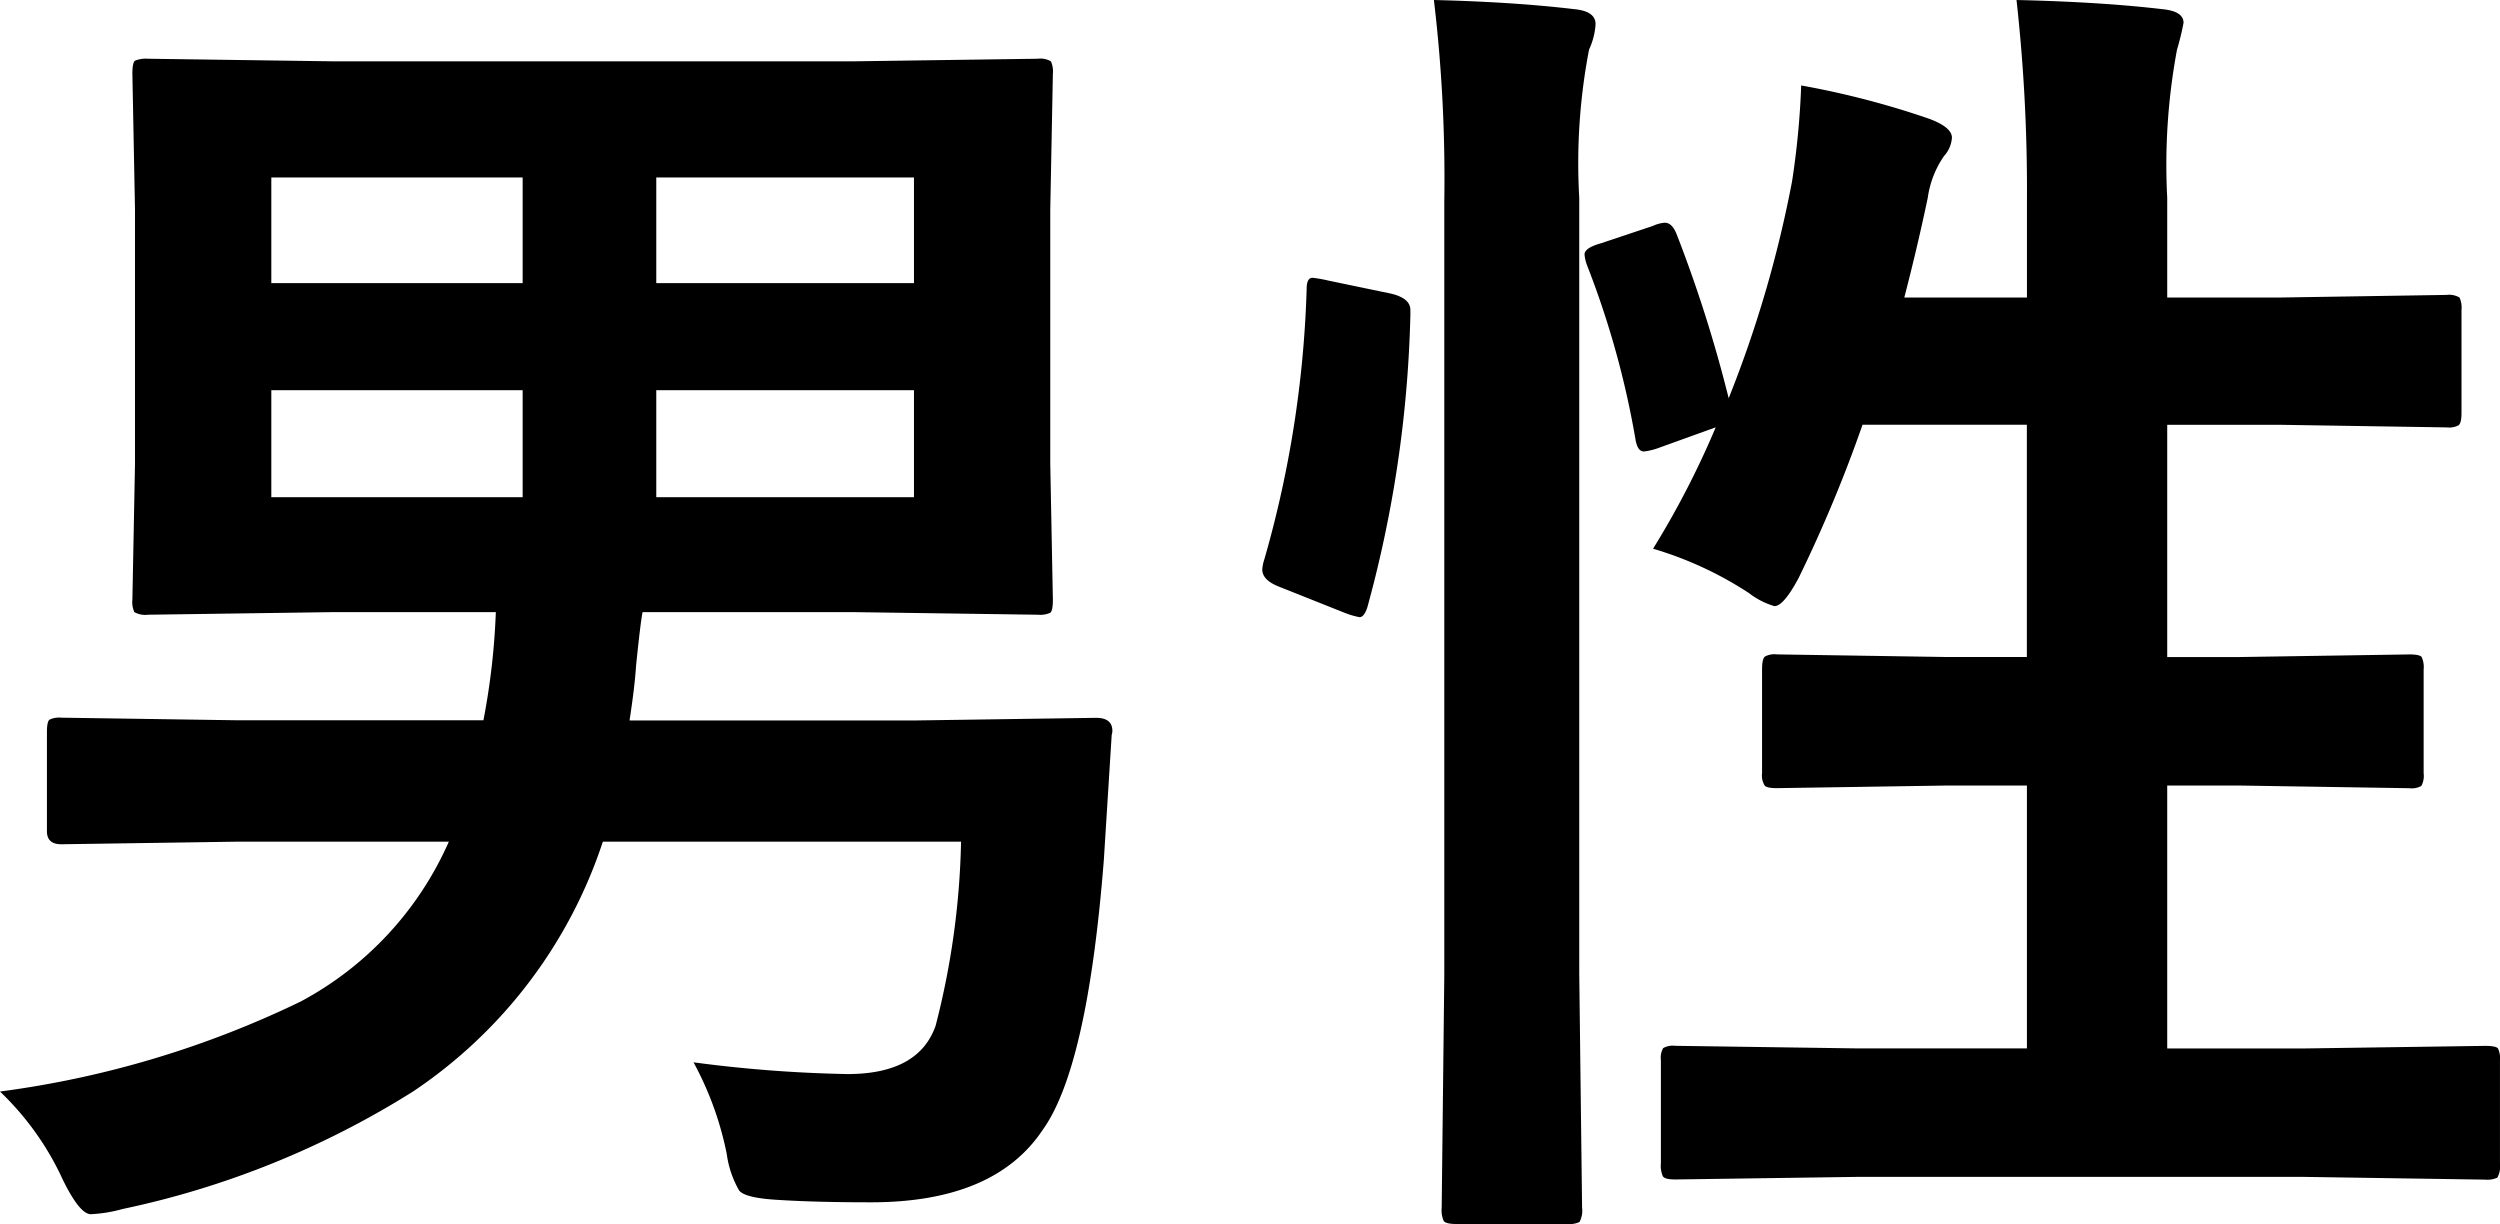
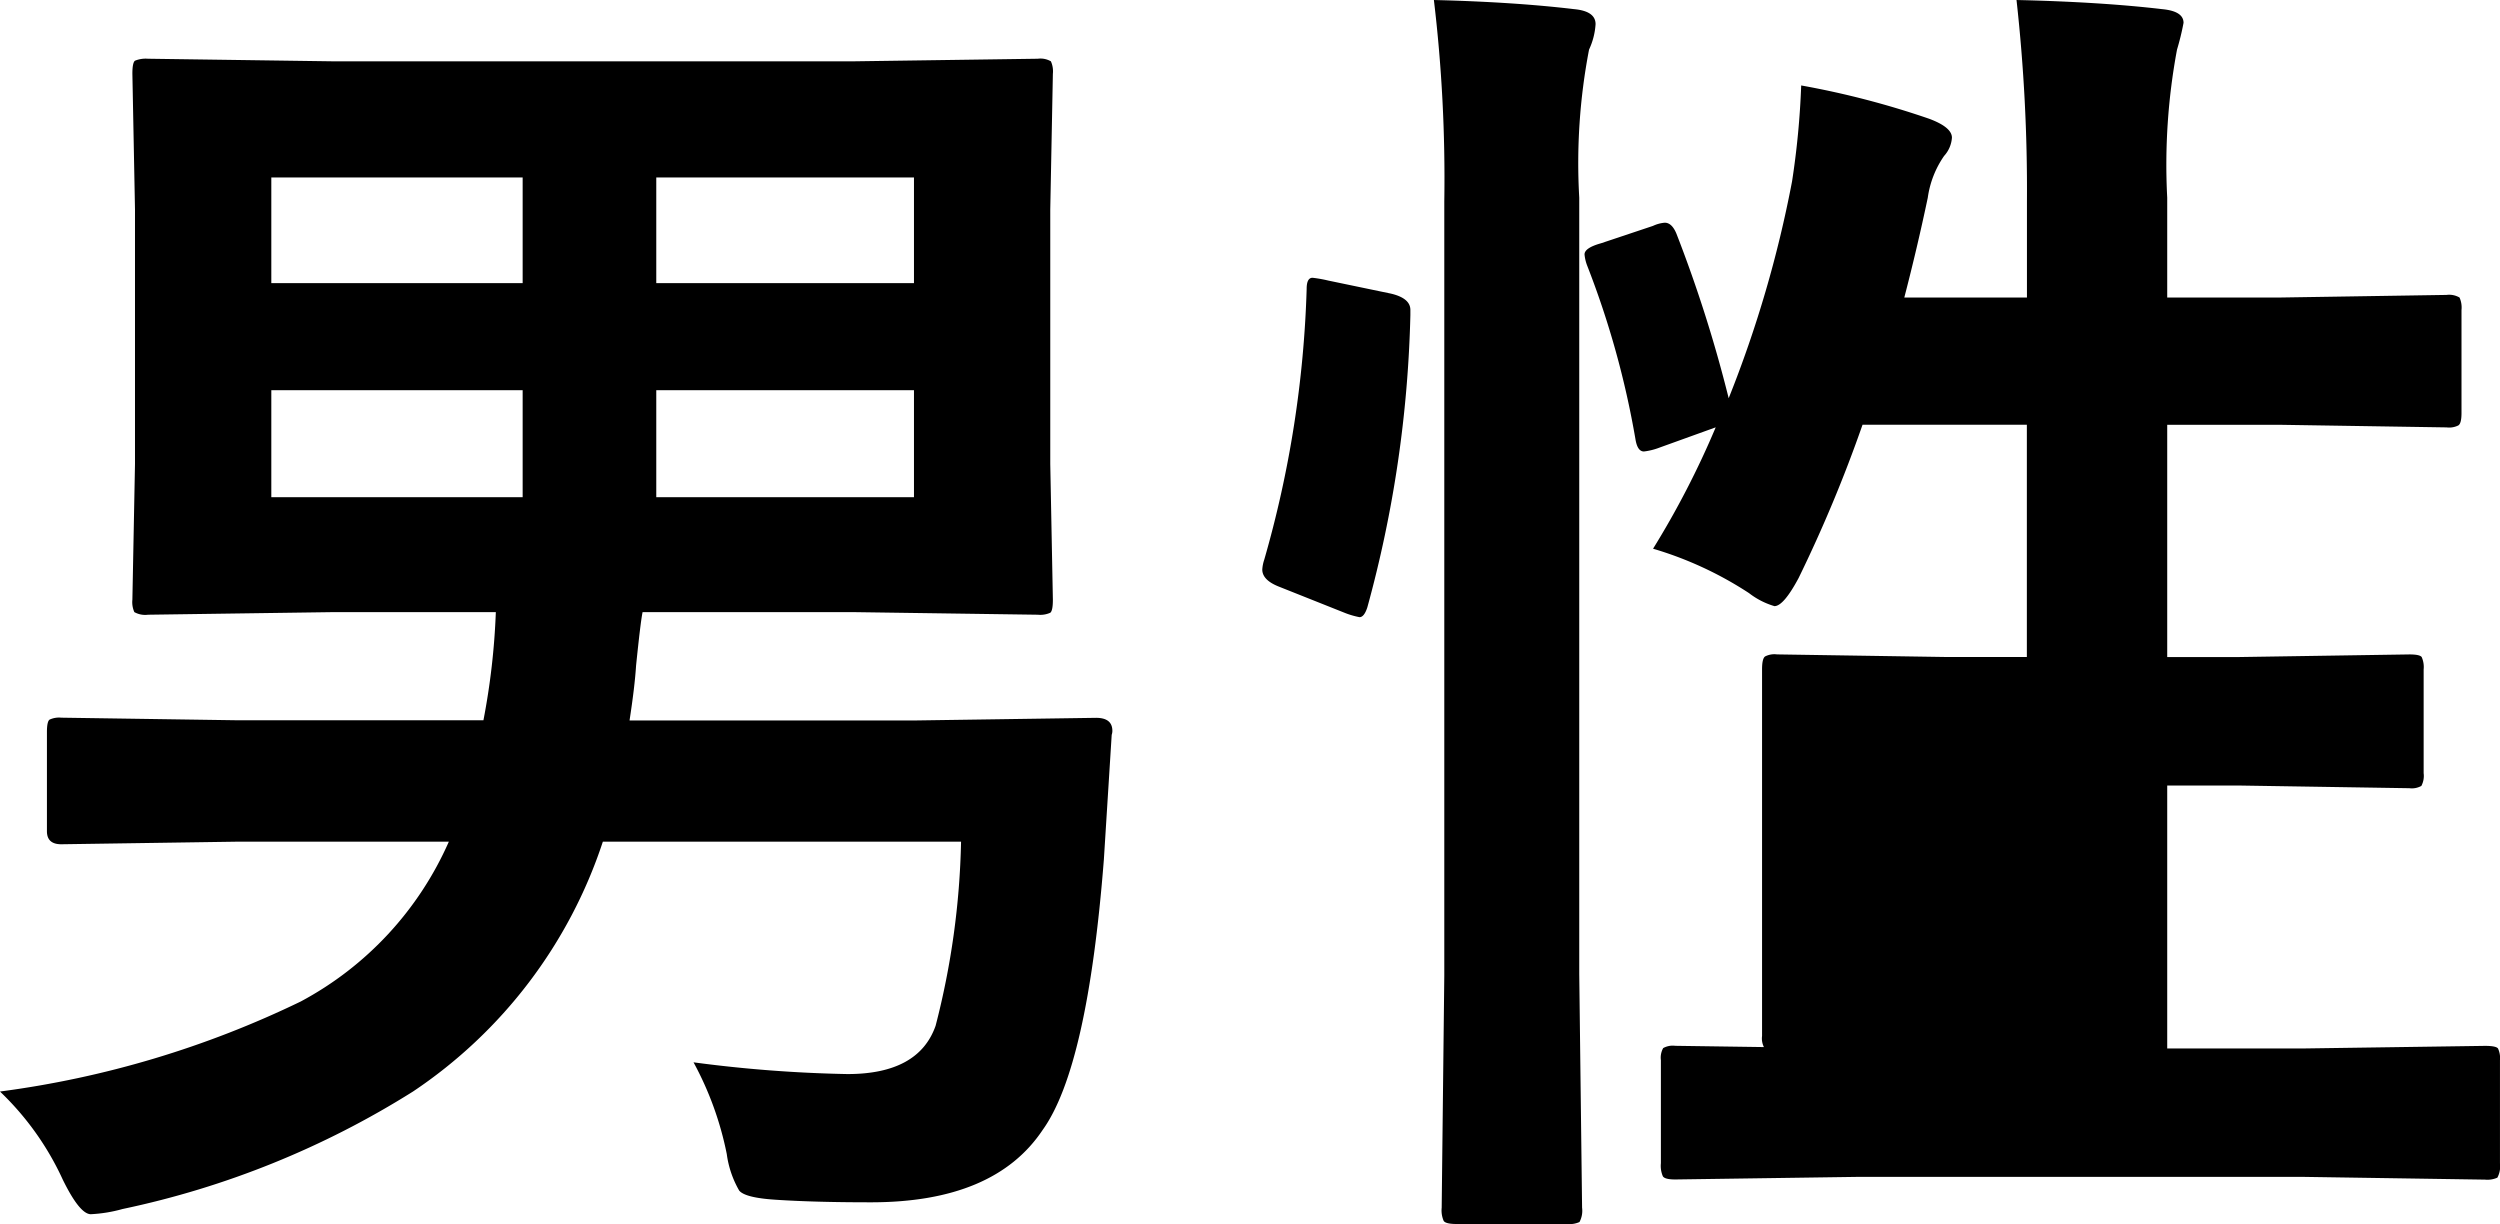
<svg xmlns="http://www.w3.org/2000/svg" width="78.58" height="38.473" viewBox="0 0 78.58 38.473">
-   <path id="パス_16" data-name="パス 16" d="M-8.62-8.736H-19.879A15.147,15.147,0,0,1-25.847-.882,27.942,27.942,0,0,1-34.973,2.81a4.507,4.507,0,0,1-1,.164q-.349,0-.882-1.087A9.006,9.006,0,0,0-38.829-.882a30.9,30.9,0,0,0,9.454-2.83,10.482,10.482,0,0,0,4.655-5.024h-6.624l-5.558.082q-.451,0-.451-.41v-3.117q0-.328.082-.39a.706.706,0,0,1,.369-.062l5.558.082h7.711a22.2,22.2,0,0,0,.39-3.4h-5.086l-5.845.082a.7.7,0,0,1-.431-.082.765.765,0,0,1-.062-.39l.082-4.266v-8l-.082-4.266q0-.349.082-.41a.9.9,0,0,1,.41-.062l5.845.082h16.3l5.824-.082a.649.649,0,0,1,.41.082.766.766,0,0,1,.062.39l-.082,4.266v8l.082,4.266q0,.349-.082.41a.765.765,0,0,1-.39.062l-5.824-.082h-6.6q-.062.287-.205,1.682-.041.656-.205,1.723h9.023l5.64-.082q.513,0,.513.41a.387.387,0,0,1-.021.123l-.246,3.917Q-4.642-1.641-6.057.328-7.575,2.6-11.451,2.6q-1.8,0-3.015-.082-.943-.062-1.128-.287a3.123,3.123,0,0,1-.39-1.148A10.216,10.216,0,0,0-17.029-1.8a42.234,42.234,0,0,0,4.84.369q2.235,0,2.769-1.518A25.027,25.027,0,0,0-8.62-8.736ZM-10.1-19.564v-3.363h-8.1v3.363Zm0-10.049h-8.1v3.322h8.1ZM-30.3-19.564h7.9v-3.363h-7.9Zm0-6.727h7.9v-3.322h-7.9Zm43.429-1.8a1.083,1.083,0,0,1,.369-.1q.226,0,.369.349a42.489,42.489,0,0,1,1.641,5.168A36.969,36.969,0,0,0,17.5-29.49a25.926,25.926,0,0,0,.287-3.015,26.985,26.985,0,0,1,4.02,1.046q.718.267.718.595a.945.945,0,0,1-.246.574,3.036,3.036,0,0,0-.513,1.313q-.328,1.559-.738,3.138h3.855v-3.015a54.059,54.059,0,0,0-.328-6.337q2.666.062,4.573.287.677.062.677.431a8.037,8.037,0,0,1-.205.841,19.719,19.719,0,0,0-.308,4.655v3.138H32.82l5.25-.082a.649.649,0,0,1,.41.082.765.765,0,0,1,.062.39v3.24q0,.328-.1.39a.641.641,0,0,1-.369.062l-5.25-.082H29.292v7.3h2.276l5.332-.082q.328,0,.39.082a.765.765,0,0,1,.062.39v3.261a.667.667,0,0,1-.072.4.616.616,0,0,1-.379.072L31.569-10.5H29.292v8.265h4.245l5.742-.082q.349,0,.41.082a.706.706,0,0,1,.062.369v3.24a.748.748,0,0,1-.082.451.766.766,0,0,1-.39.062L33.537,1.8H19.592l-5.763.082q-.328,0-.39-.1a.827.827,0,0,1-.062-.41v-3.24a.616.616,0,0,1,.072-.379.616.616,0,0,1,.379-.072l5.763.082h5.291V-10.5H22.361l-5.332.082q-.328,0-.39-.082a.6.6,0,0,1-.082-.39V-14.15q0-.349.1-.41a.641.641,0,0,1,.369-.062l5.332.082h2.522v-7.3H19.715a43.906,43.906,0,0,1-2.01,4.819q-.472.882-.759.882a2.414,2.414,0,0,1-.8-.41,11.389,11.389,0,0,0-3.015-1.395A27.6,27.6,0,0,0,15.1-21.759l-1.764.636a2.014,2.014,0,0,1-.492.123q-.205,0-.267-.39a28.031,28.031,0,0,0-1.518-5.455,1.305,1.305,0,0,1-.082-.349q0-.205.513-.349Zm-6.891-7.1q2.522.062,4.409.287.677.062.677.472a2.207,2.207,0,0,1-.205.8,18.907,18.907,0,0,0-.308,4.655v24.4L10.9,2.769a.748.748,0,0,1-.082.451.765.765,0,0,1-.39.062H6.959q-.349,0-.41-.1a.827.827,0,0,1-.062-.41l.082-7.3V-28.854A47.348,47.348,0,0,0,6.242-35.191ZM2.919-26.373l1.969.41q.615.144.615.513v.164A37.967,37.967,0,0,1,4.15-16.1q-.1.308-.246.308a2.571,2.571,0,0,1-.431-.123l-2.112-.841q-.513-.205-.513-.533A1.189,1.189,0,0,1,.91-17.6a34.413,34.413,0,0,0,1.333-8.511q0-.349.185-.349A4.093,4.093,0,0,1,2.919-26.373Z" transform="translate(38.828 35.191)" />
+   <path id="パス_16" data-name="パス 16" d="M-8.62-8.736H-19.879A15.147,15.147,0,0,1-25.847-.882,27.942,27.942,0,0,1-34.973,2.81a4.507,4.507,0,0,1-1,.164q-.349,0-.882-1.087A9.006,9.006,0,0,0-38.829-.882a30.9,30.9,0,0,0,9.454-2.83,10.482,10.482,0,0,0,4.655-5.024h-6.624l-5.558.082q-.451,0-.451-.41v-3.117q0-.328.082-.39a.706.706,0,0,1,.369-.062l5.558.082h7.711a22.2,22.2,0,0,0,.39-3.4h-5.086l-5.845.082a.7.7,0,0,1-.431-.082.765.765,0,0,1-.062-.39l.082-4.266v-8l-.082-4.266q0-.349.082-.41a.9.9,0,0,1,.41-.062l5.845.082h16.3l5.824-.082a.649.649,0,0,1,.41.082.766.766,0,0,1,.062.39l-.082,4.266v8l.082,4.266q0,.349-.082.41a.765.765,0,0,1-.39.062l-5.824-.082h-6.6q-.062.287-.205,1.682-.041.656-.205,1.723h9.023l5.64-.082q.513,0,.513.41a.387.387,0,0,1-.021.123l-.246,3.917Q-4.642-1.641-6.057.328-7.575,2.6-11.451,2.6q-1.8,0-3.015-.082-.943-.062-1.128-.287a3.123,3.123,0,0,1-.39-1.148A10.216,10.216,0,0,0-17.029-1.8a42.234,42.234,0,0,0,4.84.369q2.235,0,2.769-1.518A25.027,25.027,0,0,0-8.62-8.736ZM-10.1-19.564v-3.363h-8.1v3.363Zm0-10.049h-8.1v3.322h8.1ZM-30.3-19.564h7.9v-3.363h-7.9Zm0-6.727h7.9v-3.322h-7.9Zm43.429-1.8a1.083,1.083,0,0,1,.369-.1q.226,0,.369.349a42.489,42.489,0,0,1,1.641,5.168A36.969,36.969,0,0,0,17.5-29.49a25.926,25.926,0,0,0,.287-3.015,26.985,26.985,0,0,1,4.02,1.046q.718.267.718.595a.945.945,0,0,1-.246.574,3.036,3.036,0,0,0-.513,1.313q-.328,1.559-.738,3.138h3.855v-3.015a54.059,54.059,0,0,0-.328-6.337q2.666.062,4.573.287.677.062.677.431a8.037,8.037,0,0,1-.205.841,19.719,19.719,0,0,0-.308,4.655v3.138H32.82l5.25-.082a.649.649,0,0,1,.41.082.765.765,0,0,1,.062.39v3.24q0,.328-.1.39a.641.641,0,0,1-.369.062l-5.25-.082H29.292v7.3h2.276l5.332-.082q.328,0,.39.082a.765.765,0,0,1,.062.39v3.261a.667.667,0,0,1-.072.4.616.616,0,0,1-.379.072L31.569-10.5H29.292v8.265h4.245l5.742-.082q.349,0,.41.082a.706.706,0,0,1,.062.369v3.24a.748.748,0,0,1-.082.451.766.766,0,0,1-.39.062L33.537,1.8H19.592l-5.763.082q-.328,0-.39-.1a.827.827,0,0,1-.062-.41v-3.24a.616.616,0,0,1,.072-.379.616.616,0,0,1,.379-.072l5.763.082h5.291H22.361l-5.332.082q-.328,0-.39-.082a.6.6,0,0,1-.082-.39V-14.15q0-.349.1-.41a.641.641,0,0,1,.369-.062l5.332.082h2.522v-7.3H19.715a43.906,43.906,0,0,1-2.01,4.819q-.472.882-.759.882a2.414,2.414,0,0,1-.8-.41,11.389,11.389,0,0,0-3.015-1.395A27.6,27.6,0,0,0,15.1-21.759l-1.764.636a2.014,2.014,0,0,1-.492.123q-.205,0-.267-.39a28.031,28.031,0,0,0-1.518-5.455,1.305,1.305,0,0,1-.082-.349q0-.205.513-.349Zm-6.891-7.1q2.522.062,4.409.287.677.062.677.472a2.207,2.207,0,0,1-.205.8,18.907,18.907,0,0,0-.308,4.655v24.4L10.9,2.769a.748.748,0,0,1-.082.451.765.765,0,0,1-.39.062H6.959q-.349,0-.41-.1a.827.827,0,0,1-.062-.41l.082-7.3V-28.854A47.348,47.348,0,0,0,6.242-35.191ZM2.919-26.373l1.969.41q.615.144.615.513v.164A37.967,37.967,0,0,1,4.15-16.1q-.1.308-.246.308a2.571,2.571,0,0,1-.431-.123l-2.112-.841q-.513-.205-.513-.533A1.189,1.189,0,0,1,.91-17.6a34.413,34.413,0,0,0,1.333-8.511q0-.349.185-.349A4.093,4.093,0,0,1,2.919-26.373Z" transform="translate(38.828 35.191)" />
</svg>